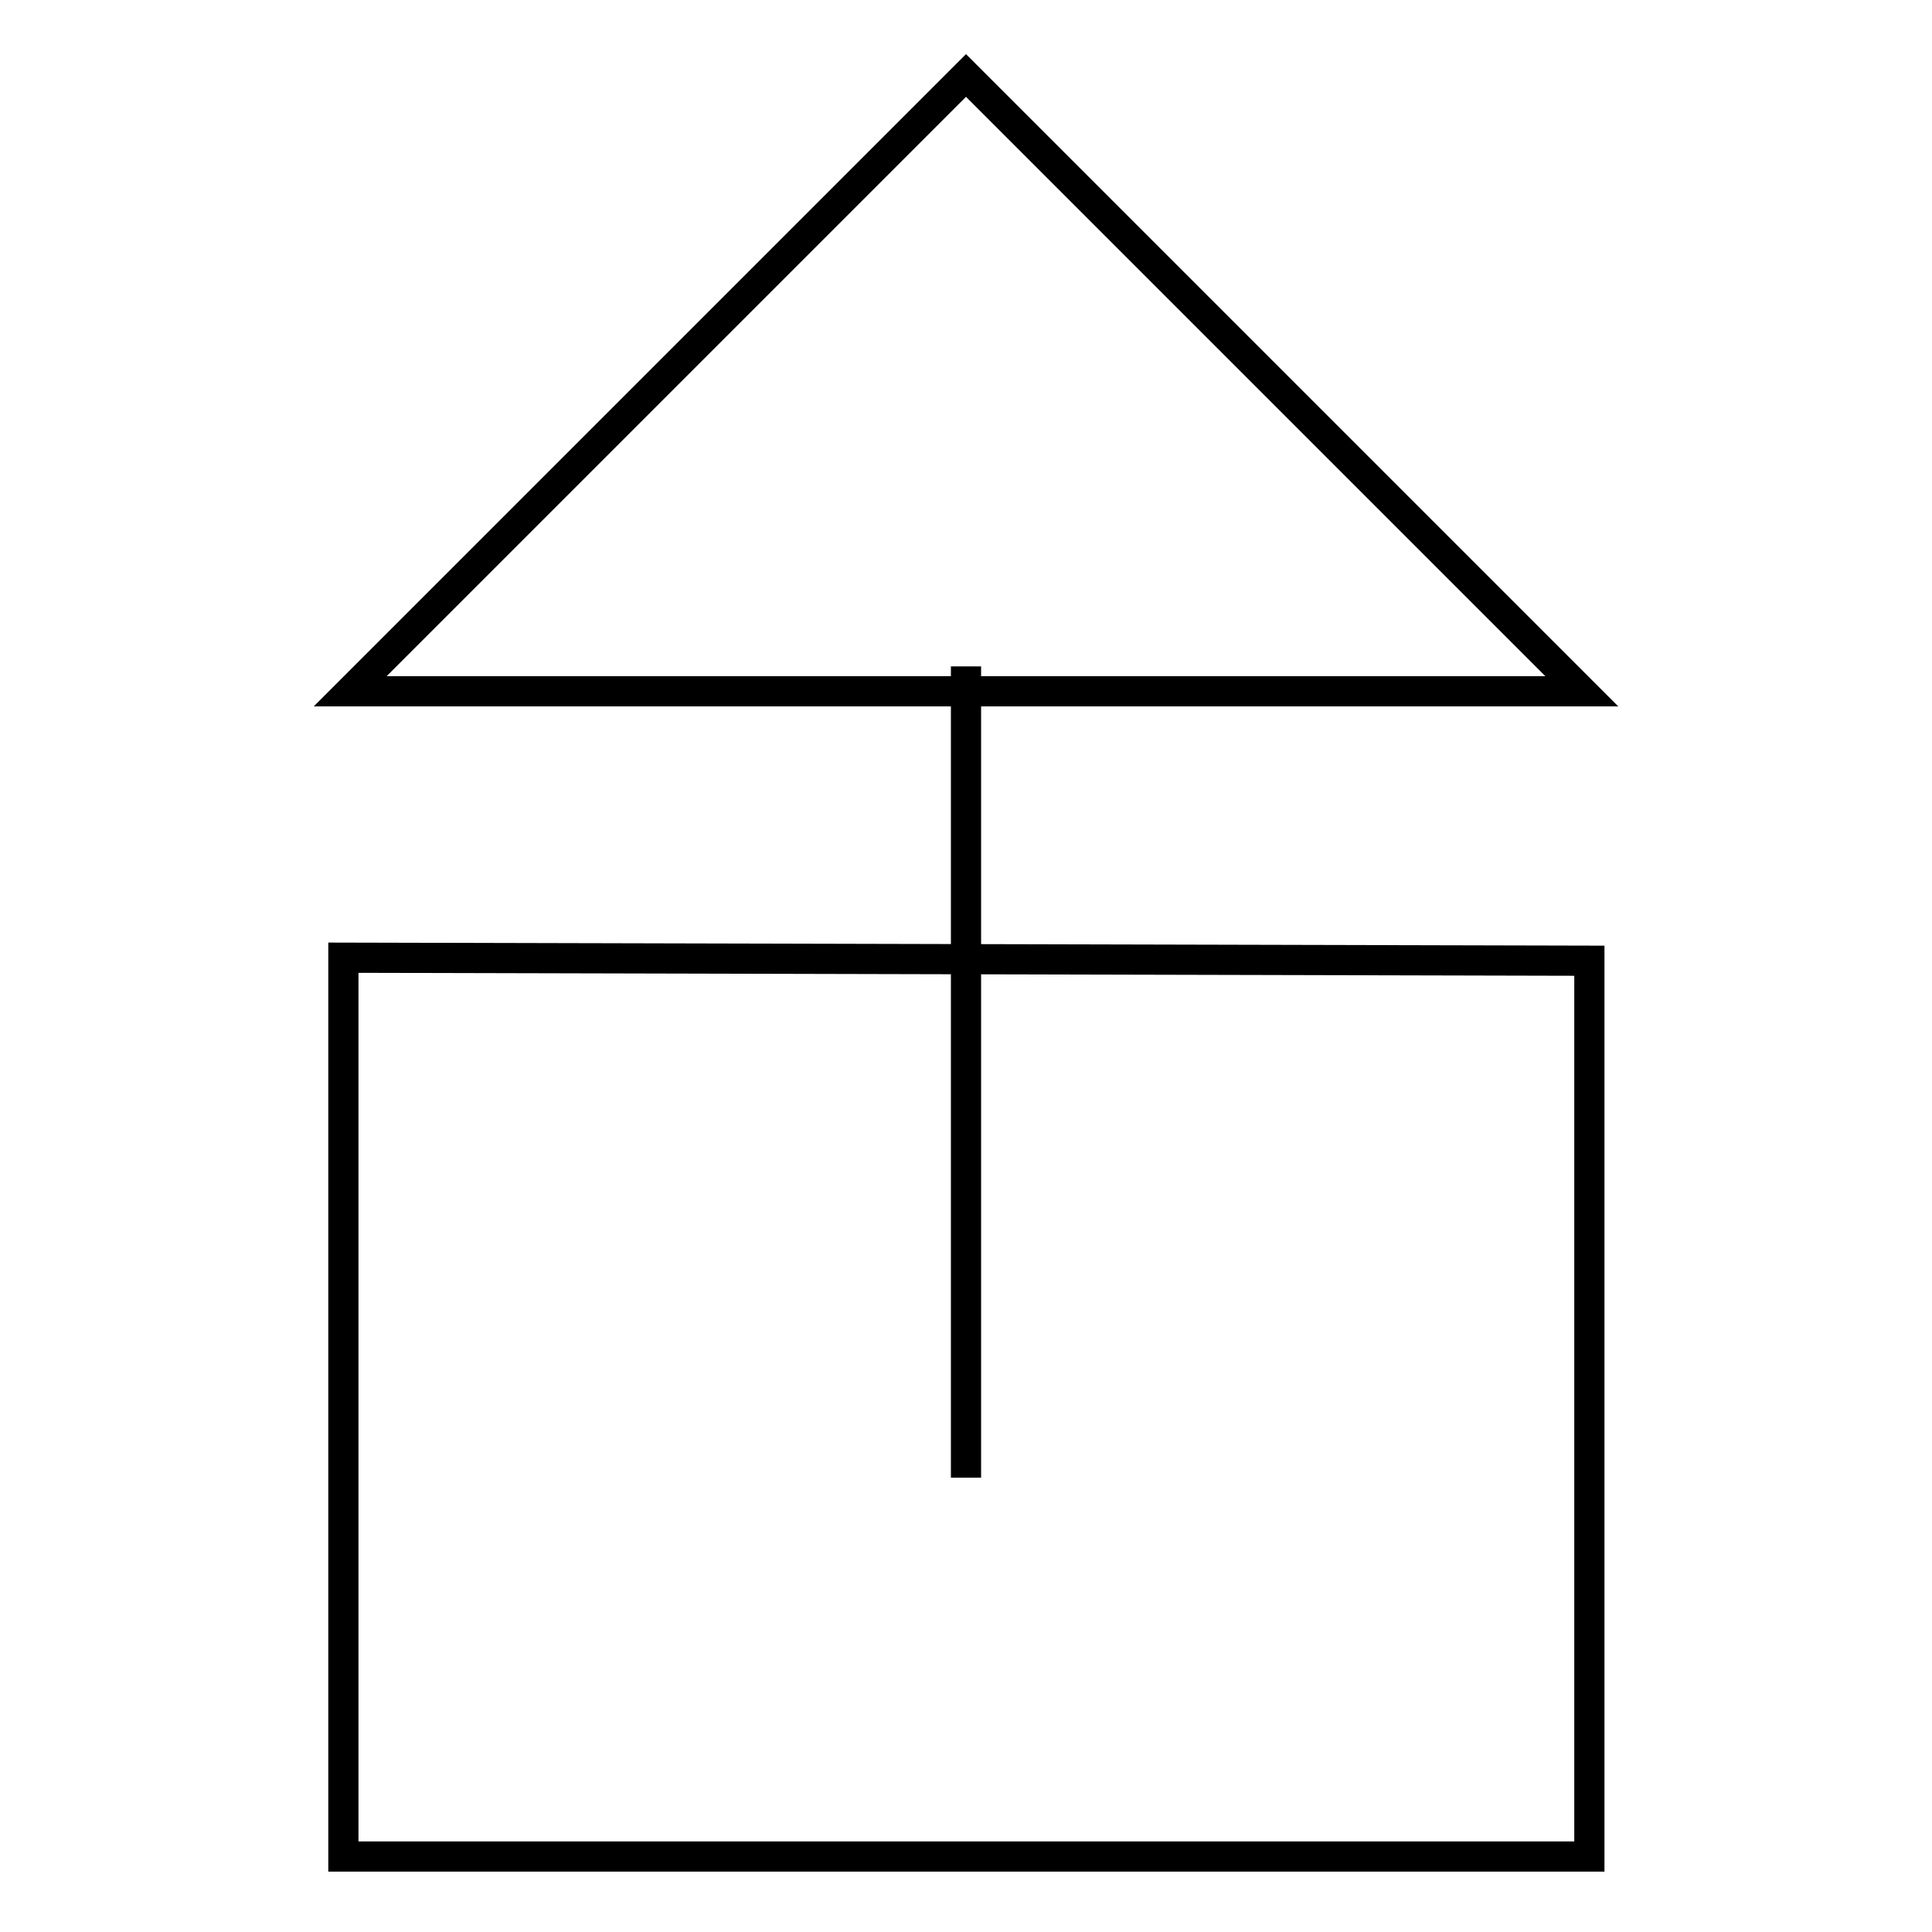
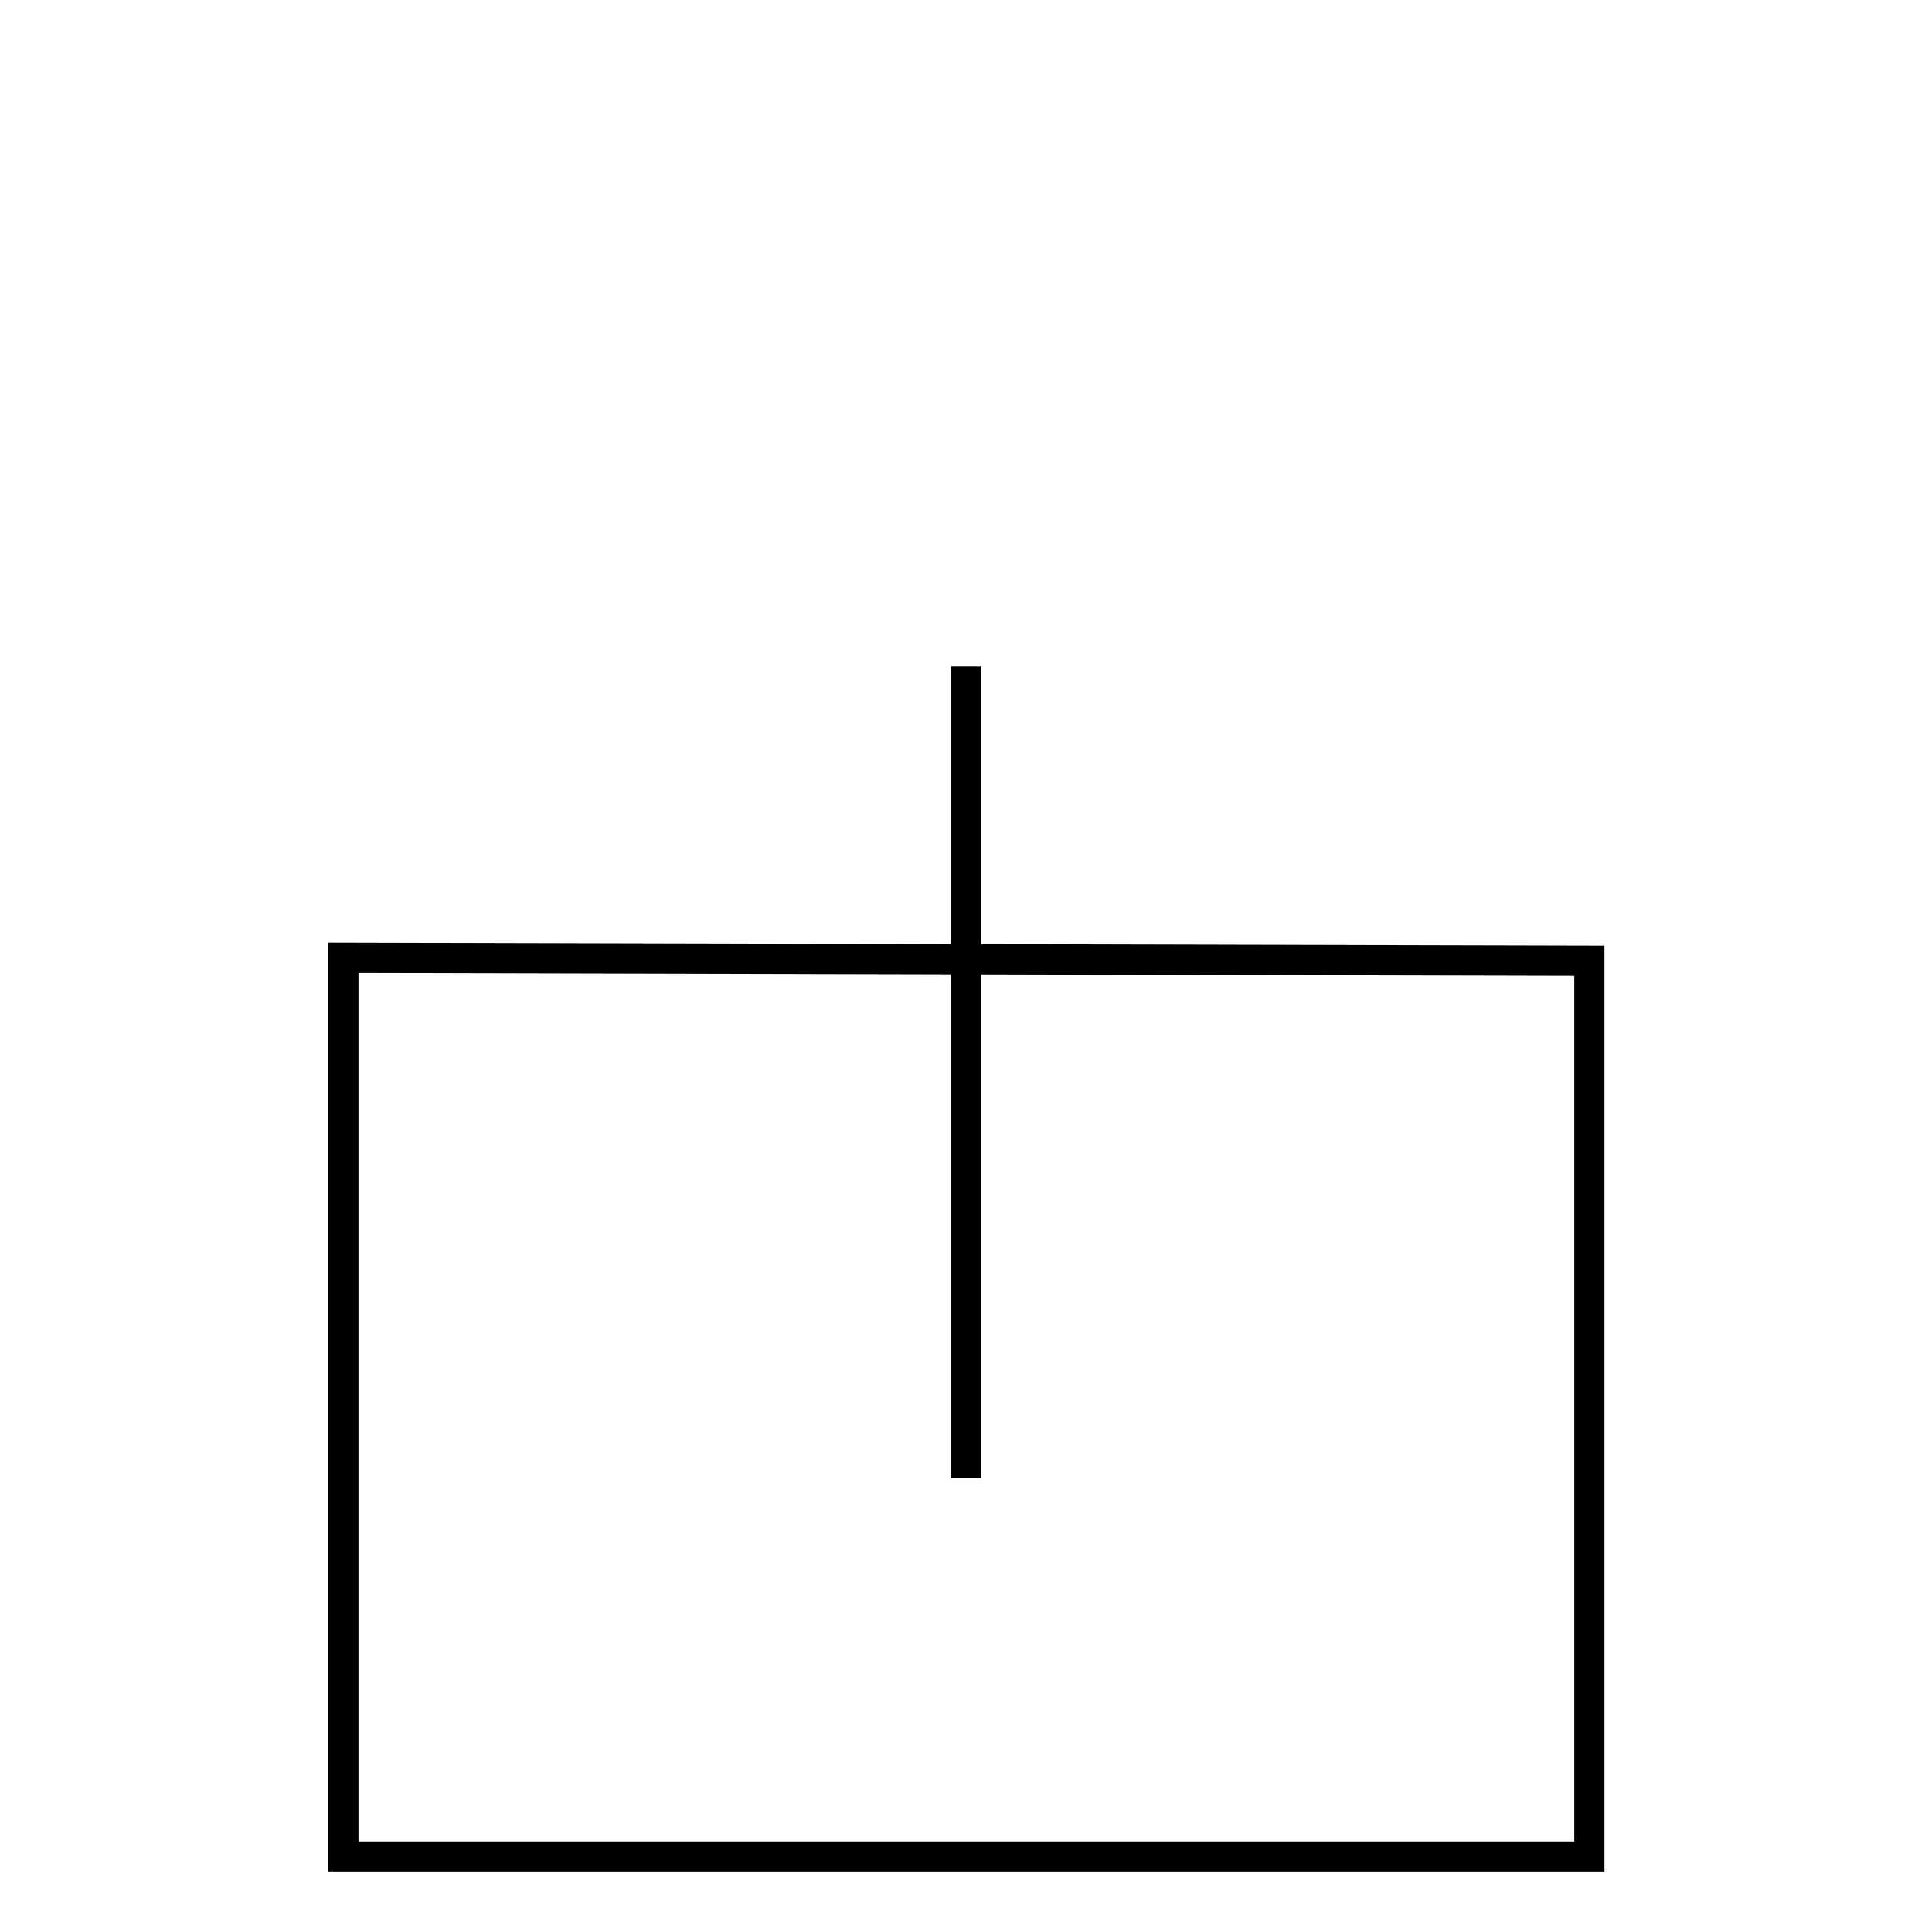
<svg xmlns="http://www.w3.org/2000/svg" version="1.1" x="0px" y="0px" viewBox="0 0 256 256" enable-background="new 0 0 256 256" xml:space="preserve">
  <g>
    <g>
      <path stroke-width="4" fill-opacity="0" stroke="#000000" d="M128,88.3v107.5V88.3z" />
      <path stroke-width="4" fill-opacity="0" stroke="#000000" d="M45.5,126.9V246h165.1V127.3L45.5,126.9z" />
-       <path stroke-width="4" fill-opacity="0" stroke="#000000" d="M46.4,91.6L128,10l81.6,81.6H46.4z" />
    </g>
  </g>
</svg>